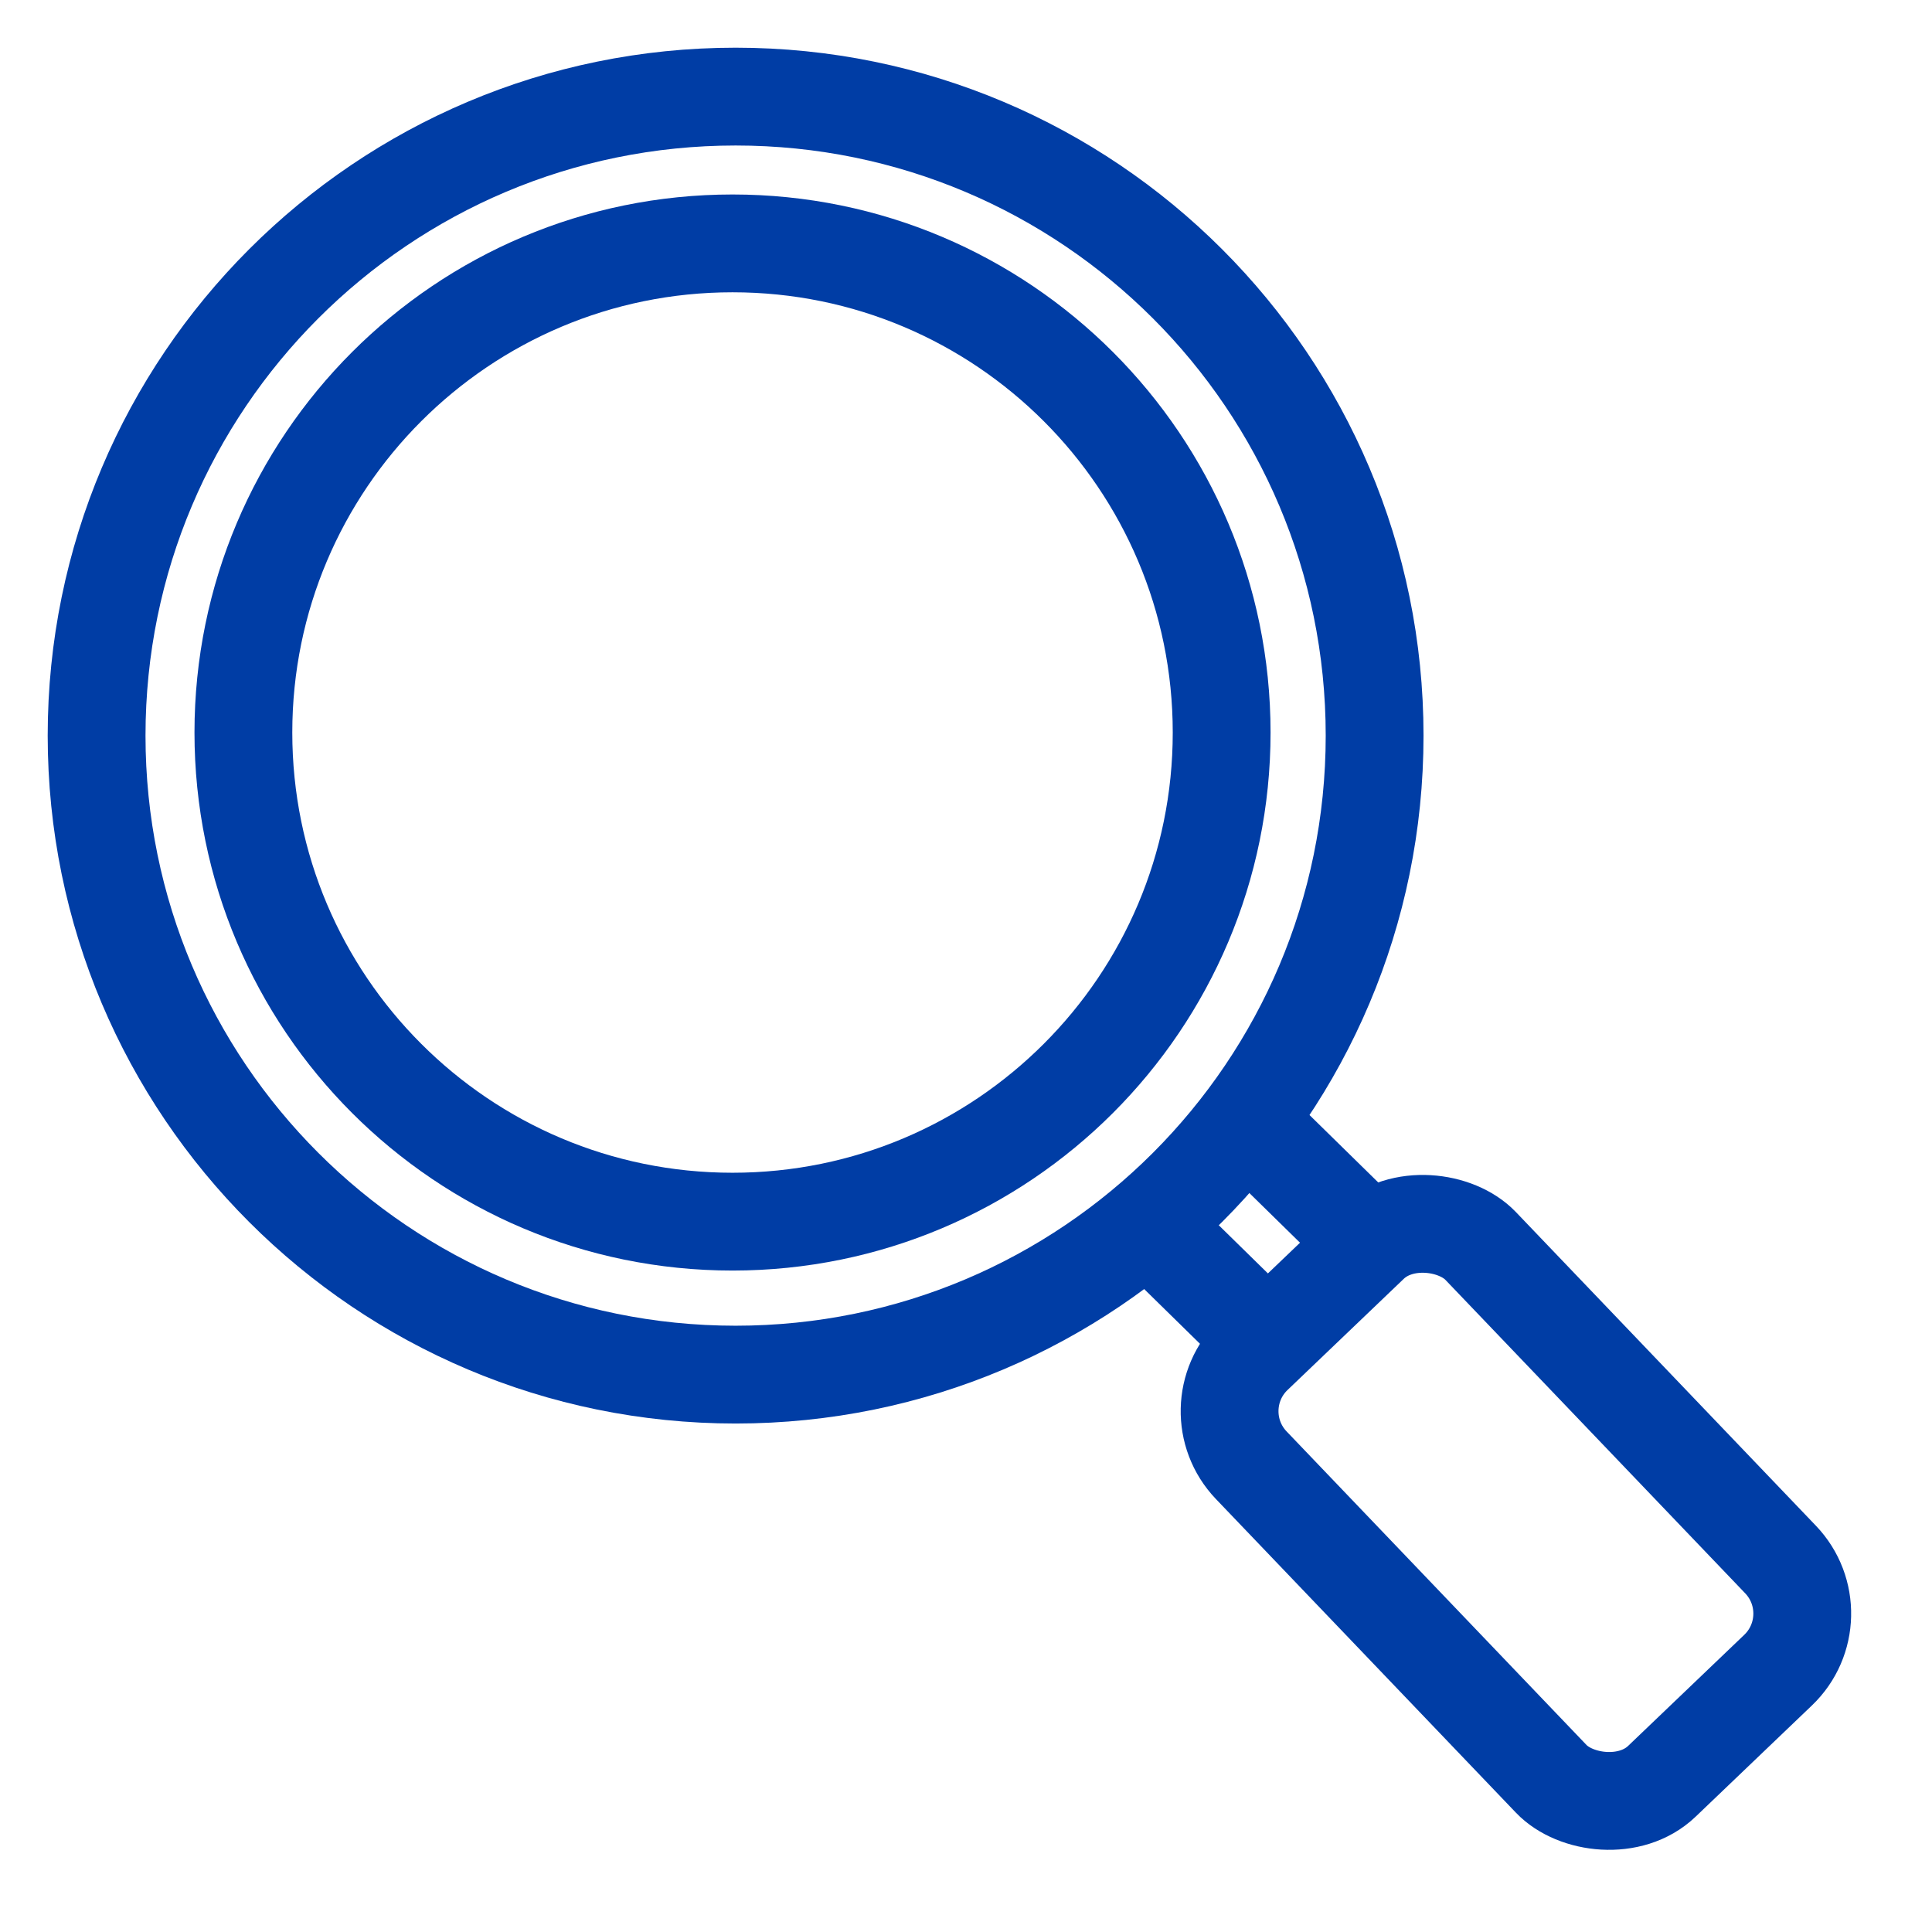
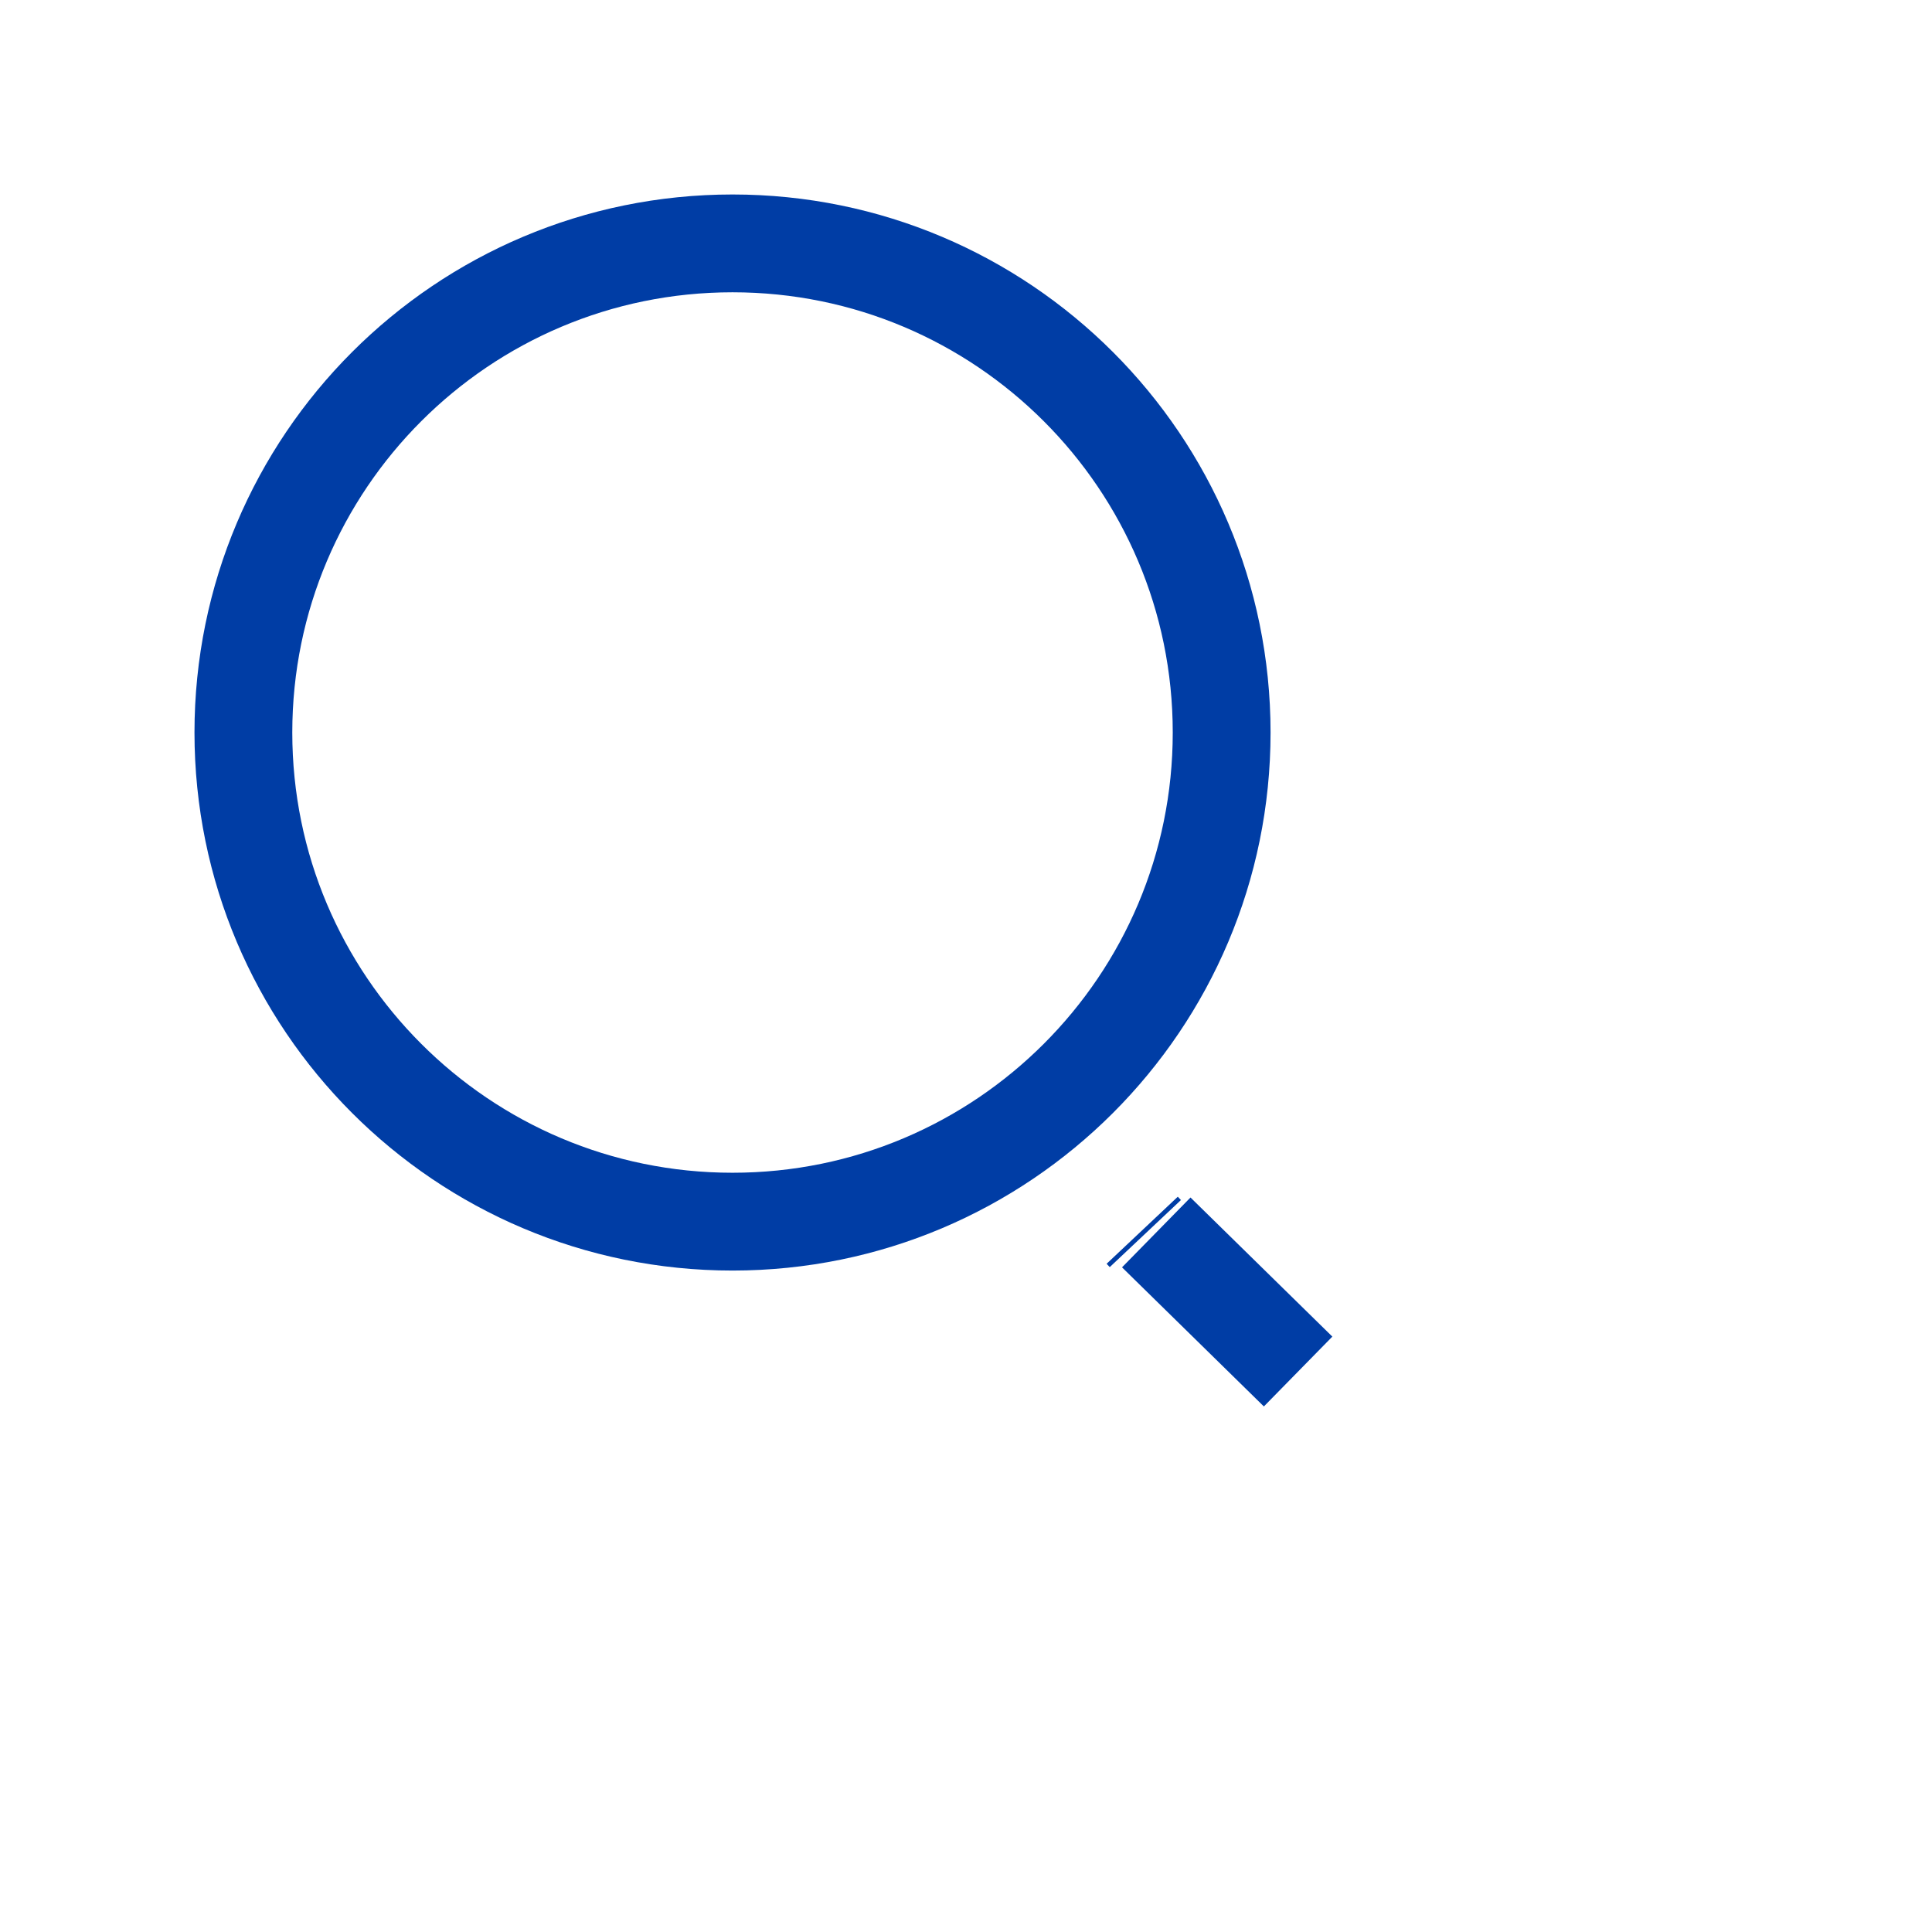
<svg xmlns="http://www.w3.org/2000/svg" width="40" height="40" viewBox="0 0 40 40" fill="none">
-   <path d="M15.23 28.46C22.537 28.46 28.46 22.537 28.46 15.23C28.46 7.923 22.537 2 15.23 2C7.923 2 2 7.923 2 15.23C2 22.537 7.923 28.46 15.23 28.46Z" stroke="#003DA5" stroke-width="2.025" stroke-miterlimit="10" />
  <path d="M15.166 25.293C20.759 25.293 25.293 20.759 25.293 15.166C25.293 9.573 20.759 5.039 15.166 5.039C9.573 5.039 5.039 9.573 5.039 15.166C5.039 20.759 9.573 25.293 15.166 25.293Z" stroke="#003DA5" stroke-width="2.025" stroke-miterlimit="10" />
  <path d="M23.648 25.471L23.713 25.54" stroke="#003DA5" stroke-width="2.025" stroke-miterlimit="10" />
  <path d="M26.876 28.396L23.939 25.516" stroke="#003DA5" stroke-width="2.025" stroke-miterlimit="10" />
-   <path d="M28.958 26.314L26.021 23.434" stroke="#003DA5" stroke-width="2.025" stroke-miterlimit="10" />
-   <rect x="24.787" y="29.166" width="6.57" height="12.224" rx="1.62" transform="rotate(-43.725 24.787 29.166)" stroke="#003DA5" stroke-width="2.025" />
</svg>